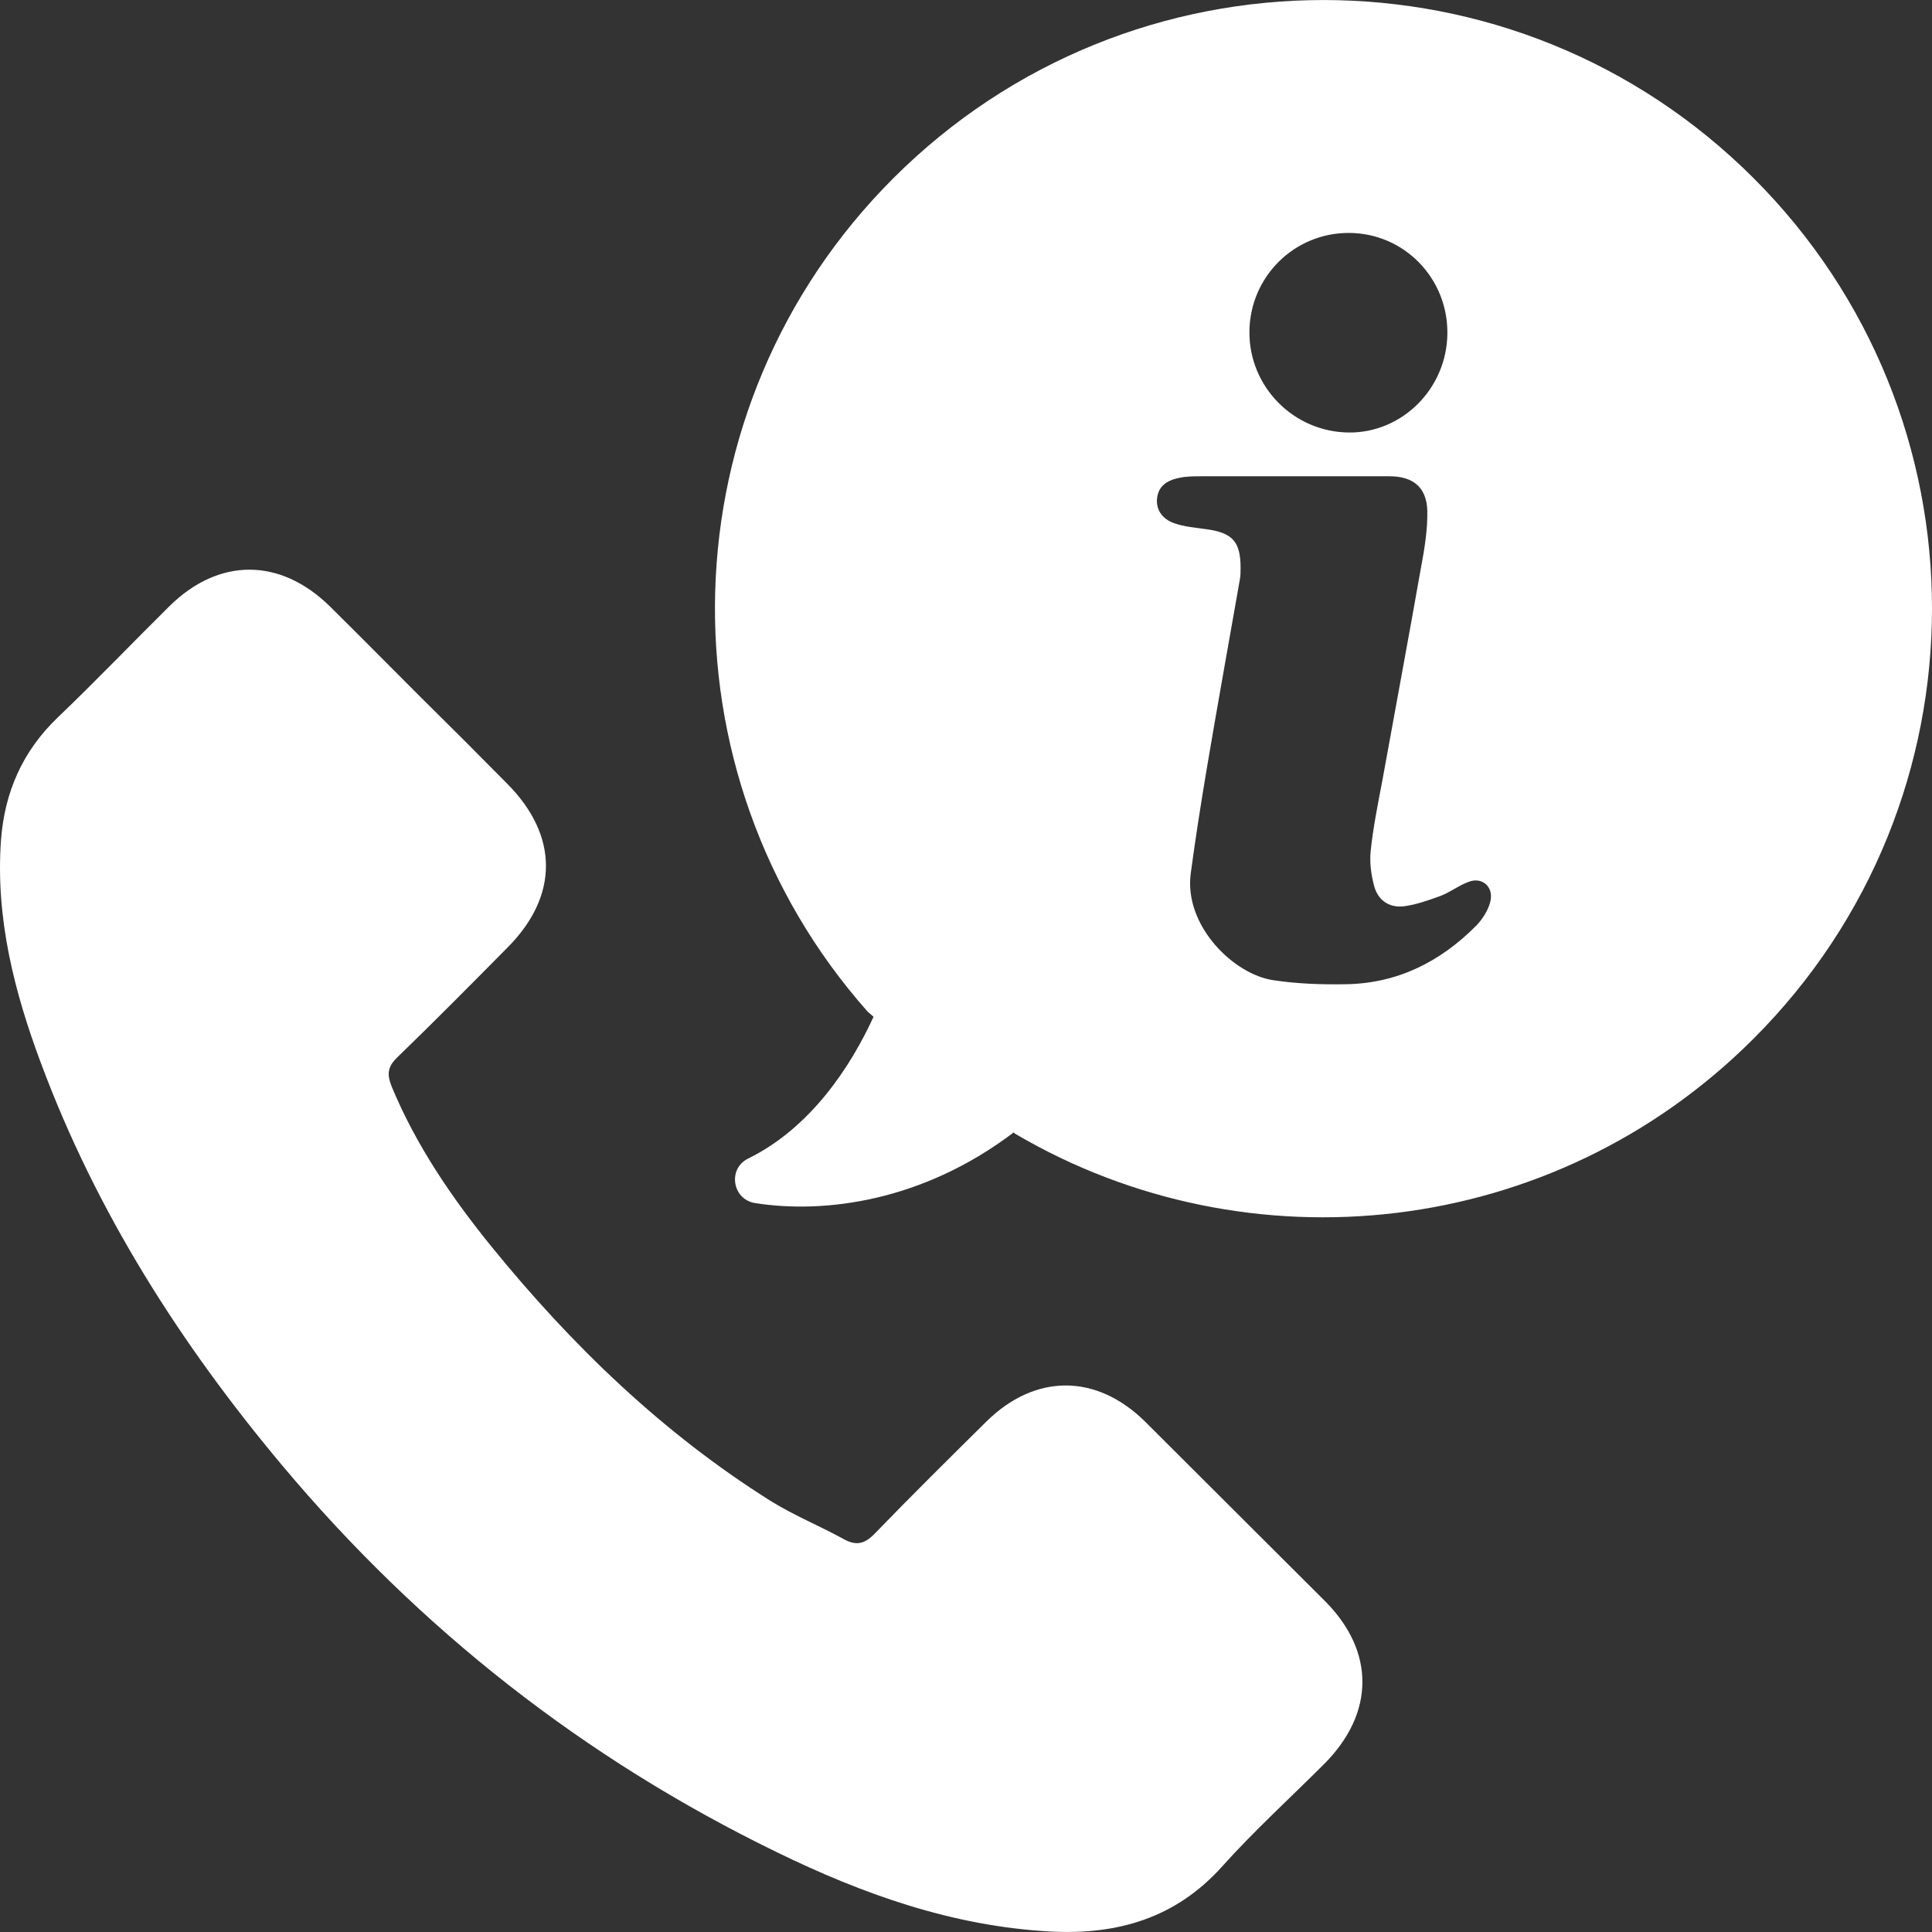
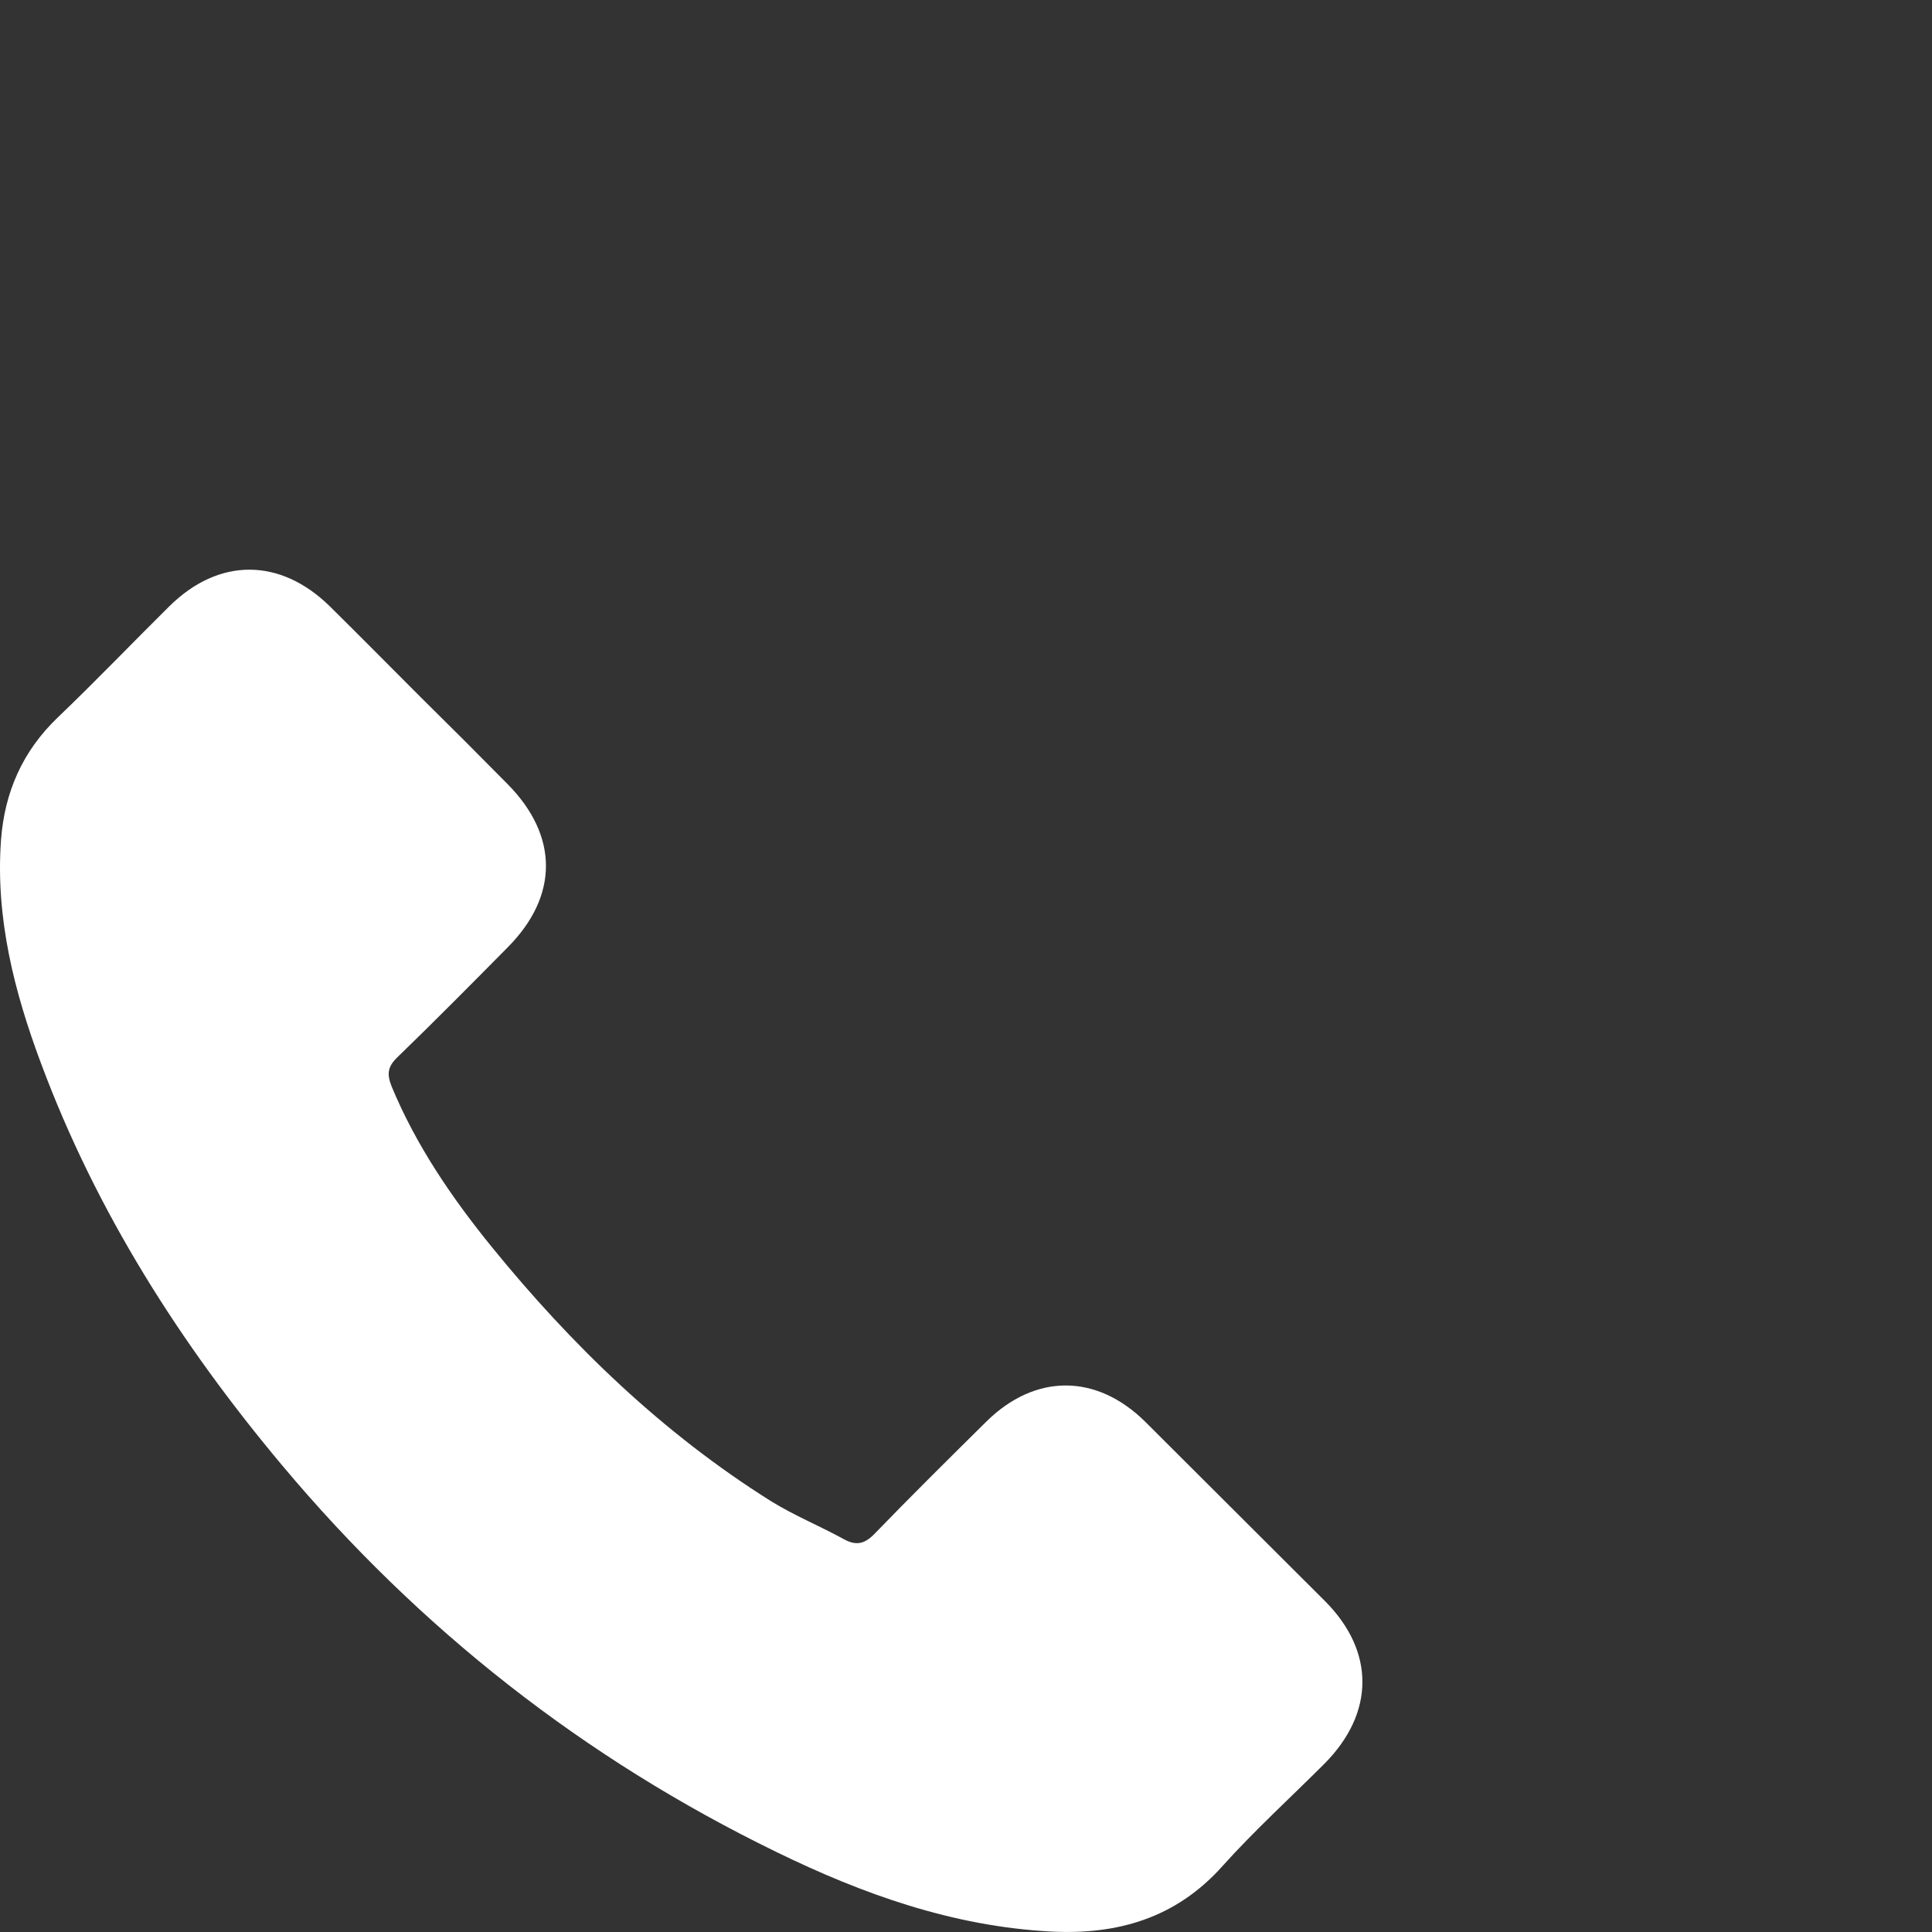
<svg xmlns="http://www.w3.org/2000/svg" version="1.1" id="Capa_1" x="0px" y="0px" viewBox="0 0 481.135 481.135" style="enable-background:new 0 0 481.135 481.135;" xml:space="preserve" width="512px" height="512px">
  <rect x="0" y="0" width="481.135" height="481.135" fill="#333333" stroke="none" />
  <g>
    <g>
      <path d="M285.248,354.109c-12.2-12.1-27.5-12.1-39.7,0c-9.3,9.2-18.6,18.4-27.7,27.8c-2.5,2.6-4.6,3.1-7.7,1.4    c-6-3.3-12.4-5.9-18.2-9.5c-26.9-16.9-49.5-38.7-69.5-63.3c-9.9-12.2-18.8-25.2-24.9-39.9c-1.2-3-1.1-4.9,1.4-7.3    c9.3-9,18.4-18.2,27.5-27.4c12.7-12.8,12.7-27.8-0.1-40.7c-7.2-7.3-14.5-14.6-21.8-21.8c-7.5-7.5-14.9-15-22.5-22.5    c-12.3-12-27.5-12.1-39.8,0c-9.3,9.2-18.4,18.7-27.8,27.7c-8.8,8.4-13.3,18.6-14.2,30.6c-1.4,19.4,3.3,37.8,10,55.7    c13.8,37,34.7,69.8,60,100c34.2,40.8,75.2,73,123.1,96.3c21.5,10.5,43.9,18.5,68.2,19.8c16.7,0.9,31.3-3.3,42.9-16.3    c8-8.9,16.9-17,25.4-25.5c12.5-12.6,12.6-27.9,0.2-40.4C315.048,383.809,300.148,369.009,285.248,354.109z" fill="#FFFFFF" />
-       <path d="M436.748,44.409c-59.2-59.2-155.1-59.2-214.3,0c-57,57-59.1,148-6.4,207.5l1.5,1.3c-5.7,12.4-15.6,27.6-31.2,35.3    c-5.2,2.5-4,10.2,1.7,11.1c17.1,2.7,41.6-0.3,64.4-17.6l0.3,0.3c58.1,34.2,134,26.3,183.9-23.6    C495.948,199.509,495.948,103.609,436.748,44.409z M336.048,58.009c13.6,0.1,24.5,11.2,24.4,25c-0.1,13.7-11.2,24.8-24.5,24.7    c-13.8-0.1-24.9-11.4-24.8-25.1S322.348,57.909,336.048,58.009z M371.148,224.509c-0.5,2.1-1.9,4.3-3.4,5.9    c-9,9.1-19.7,14.5-32.6,14.7c-6,0.1-12.1-0.1-18-1c-9.9-1.4-22.4-13.6-20.6-26.7c1.2-8.9,2.6-17.8,4.1-26.7    c2.6-15.4,5.4-30.9,8.1-46.3c0.2-1,0.2-2,0.2-3c0-6.5-2-8.7-8.4-9.6c-2.7-0.4-5.6-0.6-8.1-1.5c-3.2-1.1-4.6-3.6-4.3-6.2    c0.3-2.7,2-4.4,5.5-5.1c1.8-0.4,3.7-0.4,5.6-0.4c7.6,0,15.1,0,22.7,0c8,0,16,0,24.1,0c5.8,0,9.2,2.7,9.4,8.5    c0.1,4.8-0.7,9.6-1.6,14.4c-3.1,17.6-6.4,35.2-9.6,52.9c-1.1,5.8-2.3,11.7-2.9,17.5c-0.3,2.8,0.1,5.8,0.8,8.5    c0.9,3.7,3.7,5.7,7.4,5.3c3.1-0.4,6.2-1.5,9.2-2.6c2.4-0.9,4.5-2.6,7-3.5C369.048,218.309,372.048,220.809,371.148,224.509z" fill="#FFFFFF" />
    </g>
  </g>
  <g>
</g>
  <g>
</g>
  <g>
</g>
  <g>
</g>
  <g>
</g>
  <g>
</g>
  <g>
</g>
  <g>
</g>
  <g>
</g>
  <g>
</g>
  <g>
</g>
  <g>
</g>
  <g>
</g>
  <g>
</g>
  <g>
</g>
</svg>